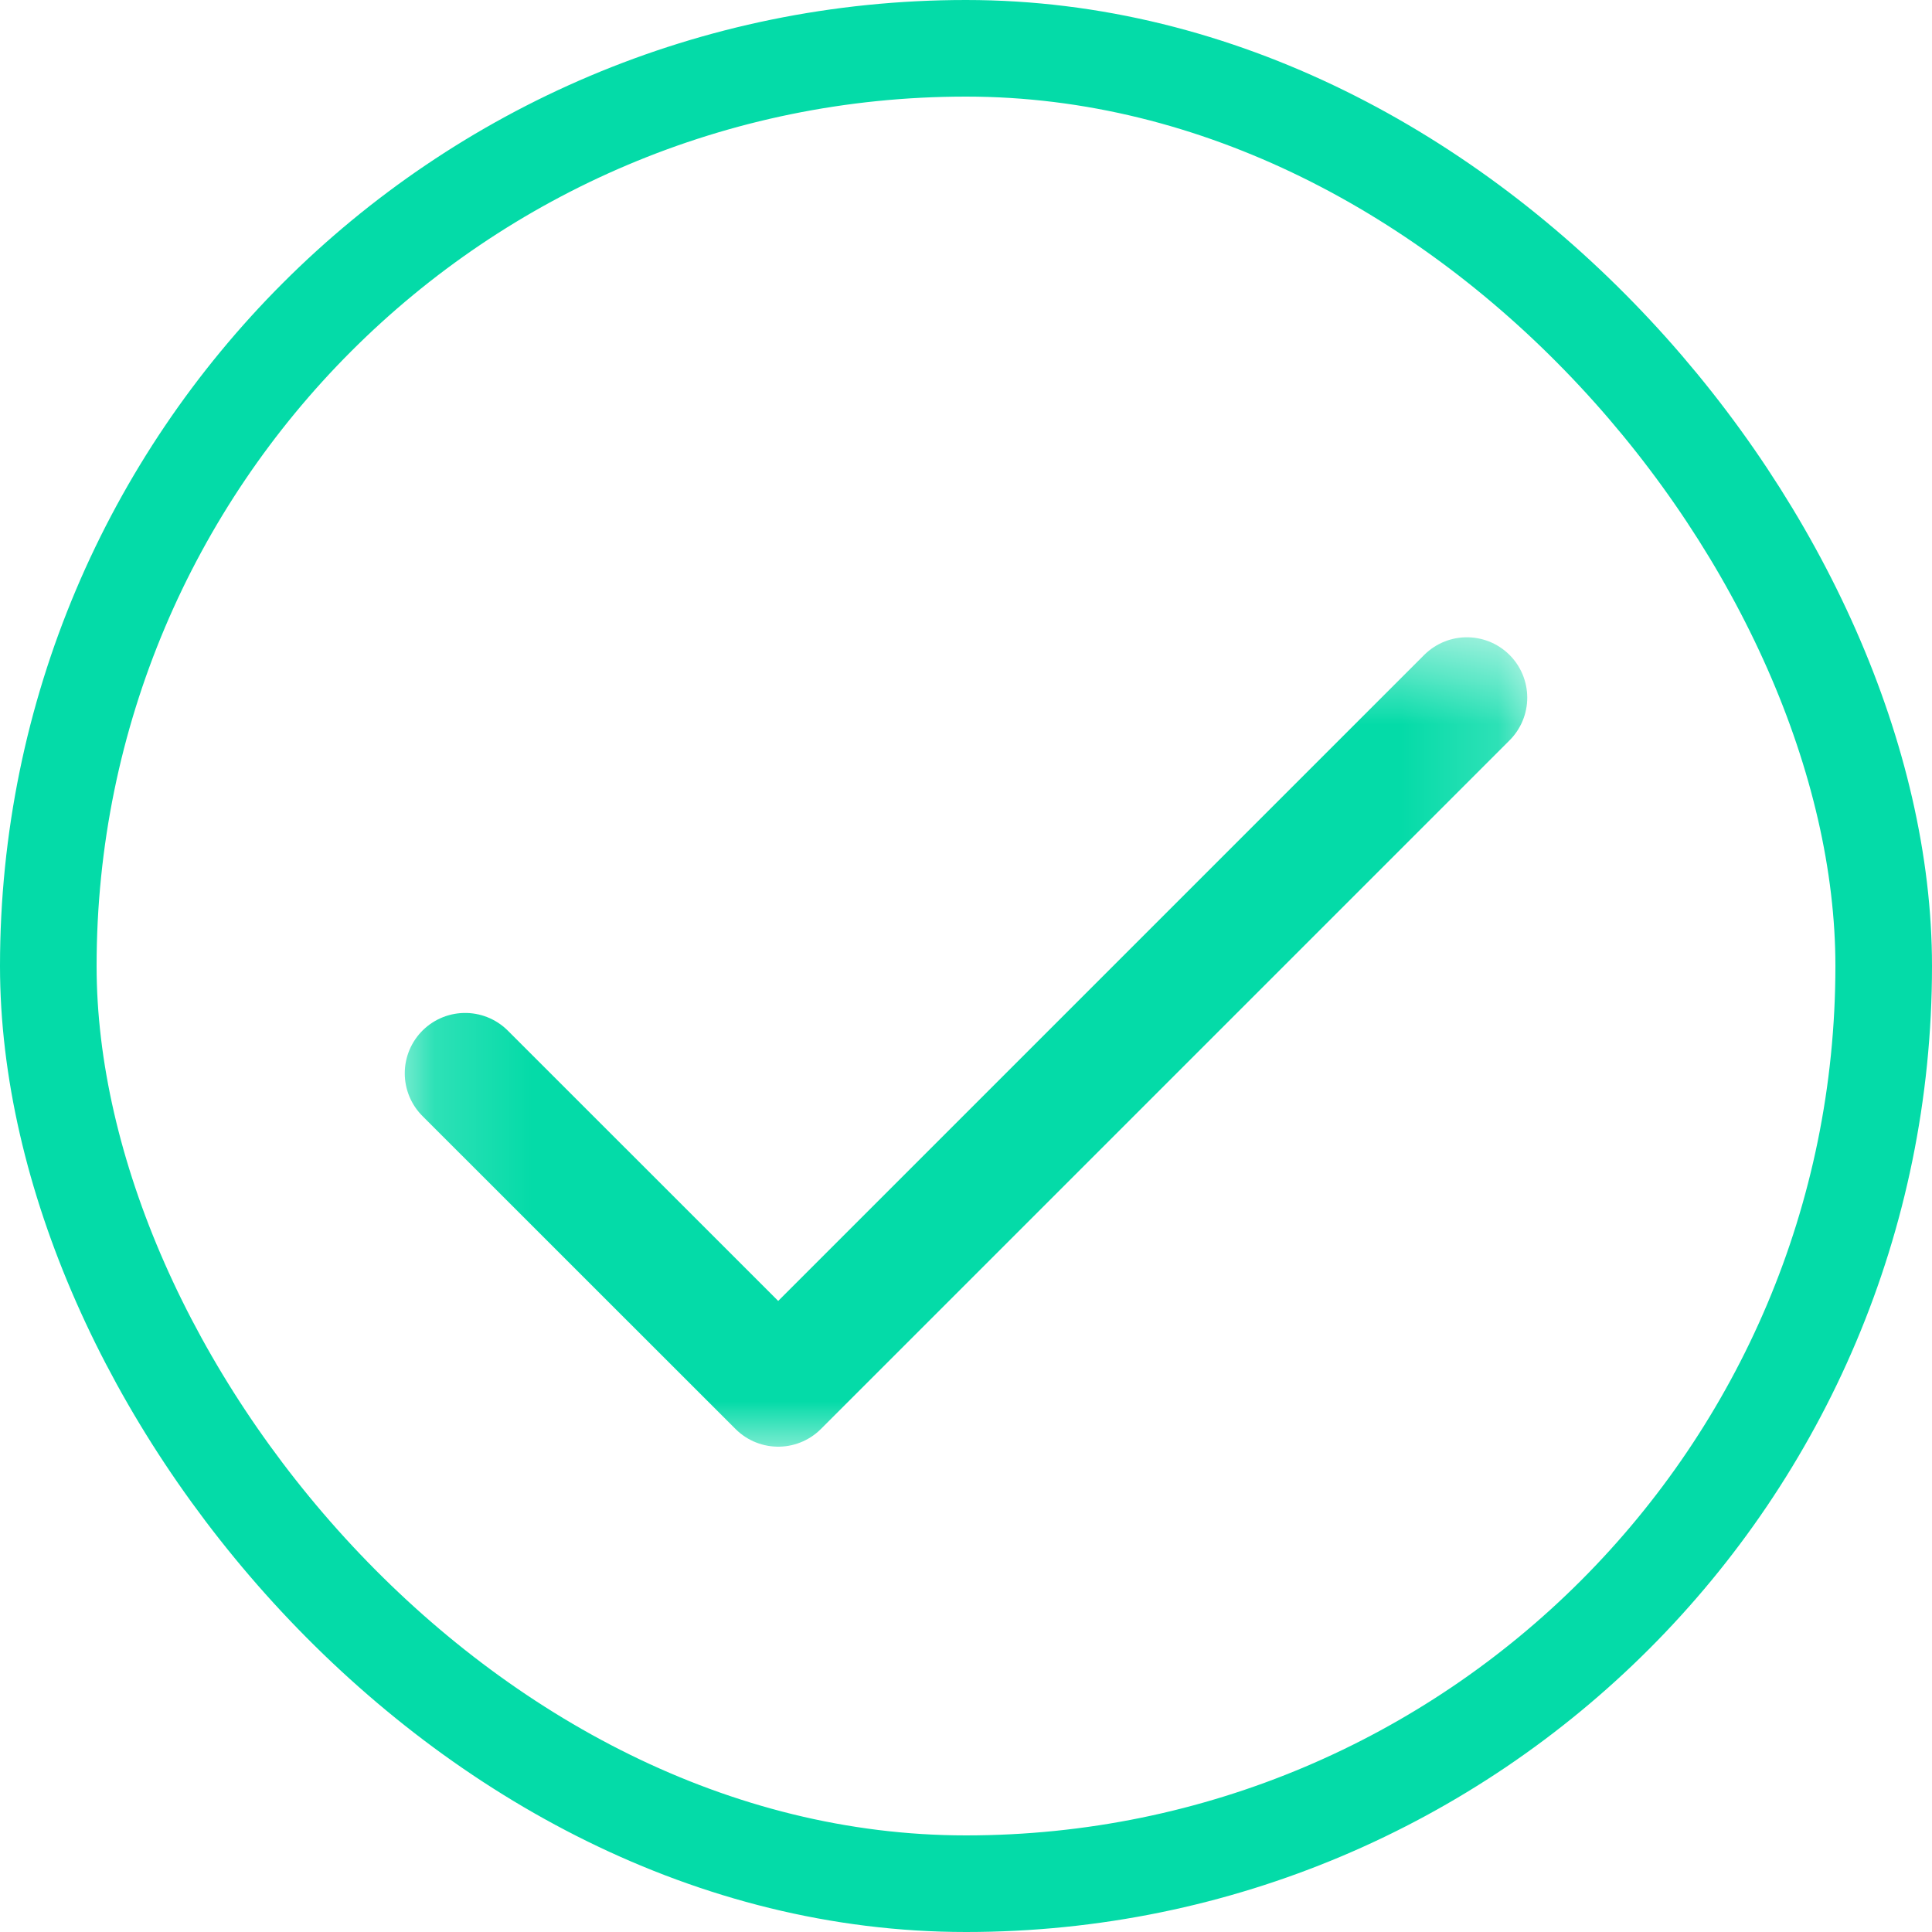
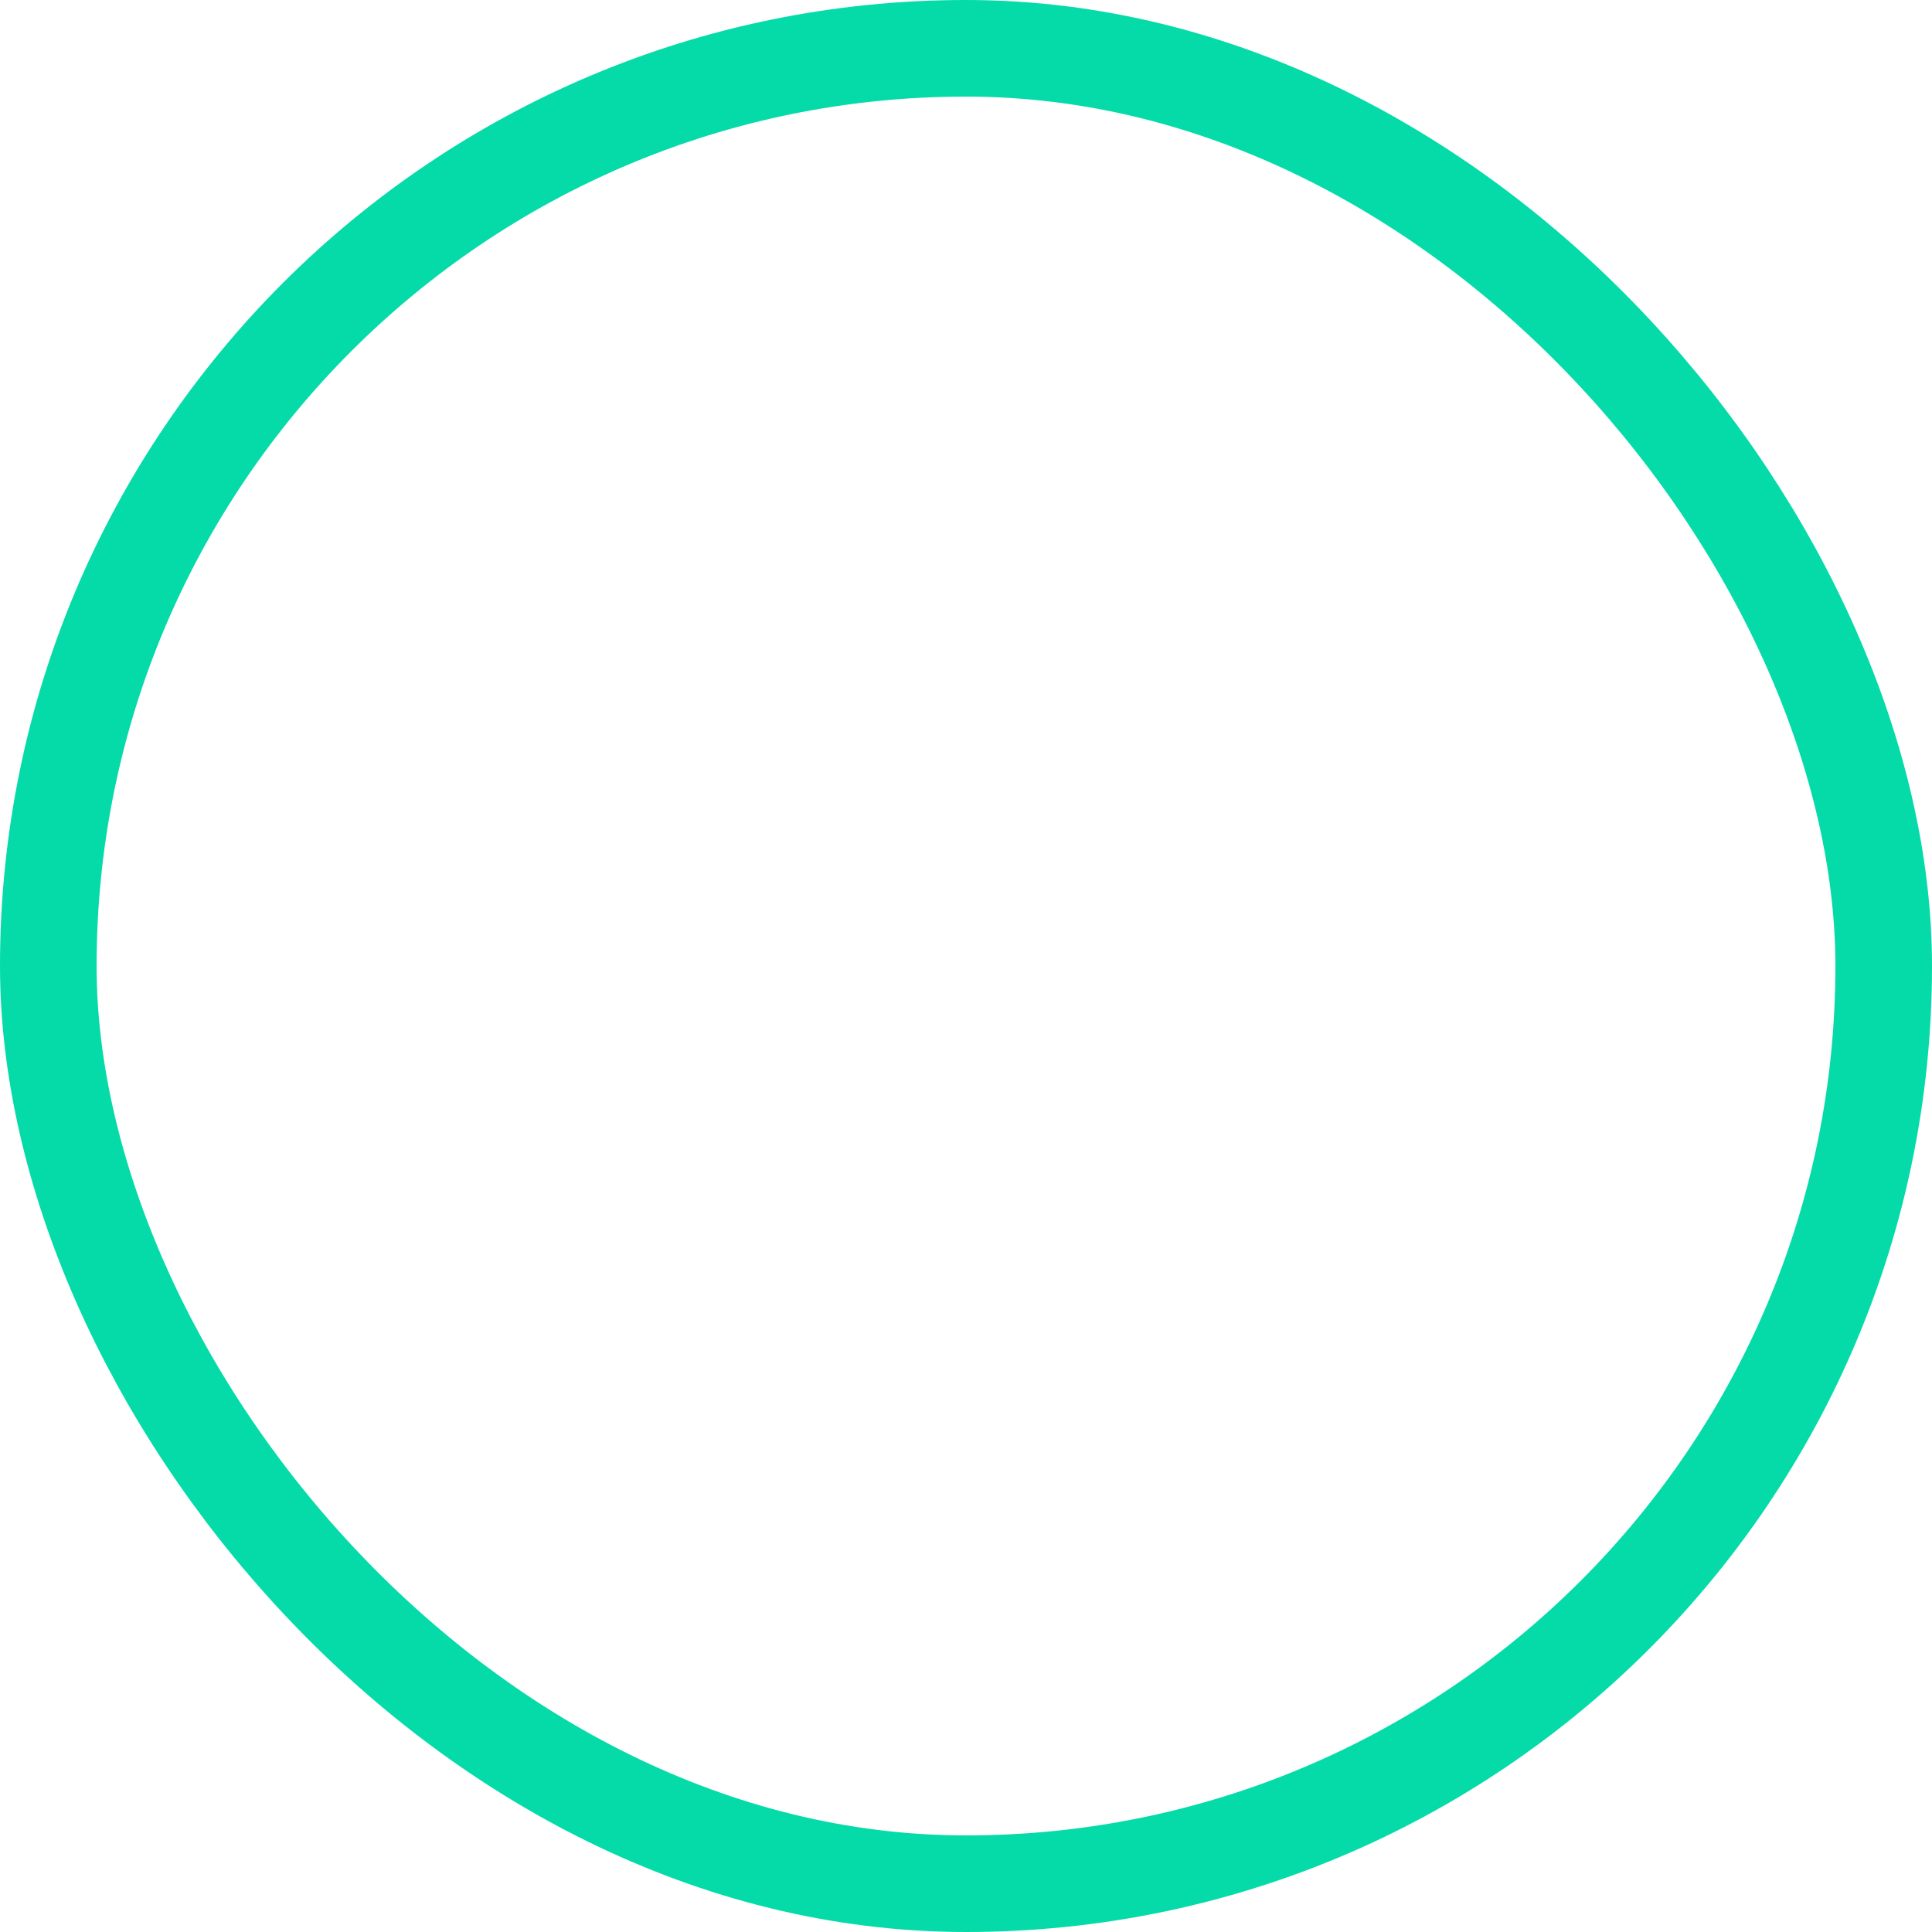
<svg xmlns="http://www.w3.org/2000/svg" width="20" height="20" viewBox="0 0 20 20" fill="none">
  <g clip-path="url(#clip0_1_1066)">
    <g clip-path="url(#clip1_1_1066)">
      <g clip-path="url(#clip2_1_1066)">
        <mask id="mask0_1_1066" style="mask-type:luminance" maskUnits="userSpaceOnUse" x="4" y="6" width="12" height="9">
          <path d="M15.833 6.574H4.167V15H15.833V6.574Z" fill="white" />
        </mask>
        <g mask="url(#mask0_1_1066)">
-           <path d="M15.185 7.222L8.056 14.351L4.815 11.111" stroke="#04DBA8" stroke-width="1.25" stroke-linecap="round" stroke-linejoin="round" />
+           <path d="M15.185 7.222L8.056 14.351" stroke="#04DBA8" stroke-width="1.25" stroke-linecap="round" stroke-linejoin="round" />
        </g>
      </g>
    </g>
  </g>
  <rect x="0.5" y="0.5" width="19" height="19" rx="9.5" stroke="#04DBA8" />
  <defs>
    <clipPath id="clip0_1_1066">
-       <rect width="20" height="20" rx="10" fill="white" />
-     </clipPath>
+       </clipPath>
    <clipPath id="clip1_1_1066">
-       <rect width="20" height="20" fill="white" />
-     </clipPath>
+       </clipPath>
    <clipPath id="clip2_1_1066">
-       <rect width="20" height="20" fill="white" />
-     </clipPath>
+       </clipPath>
  </defs>
</svg>